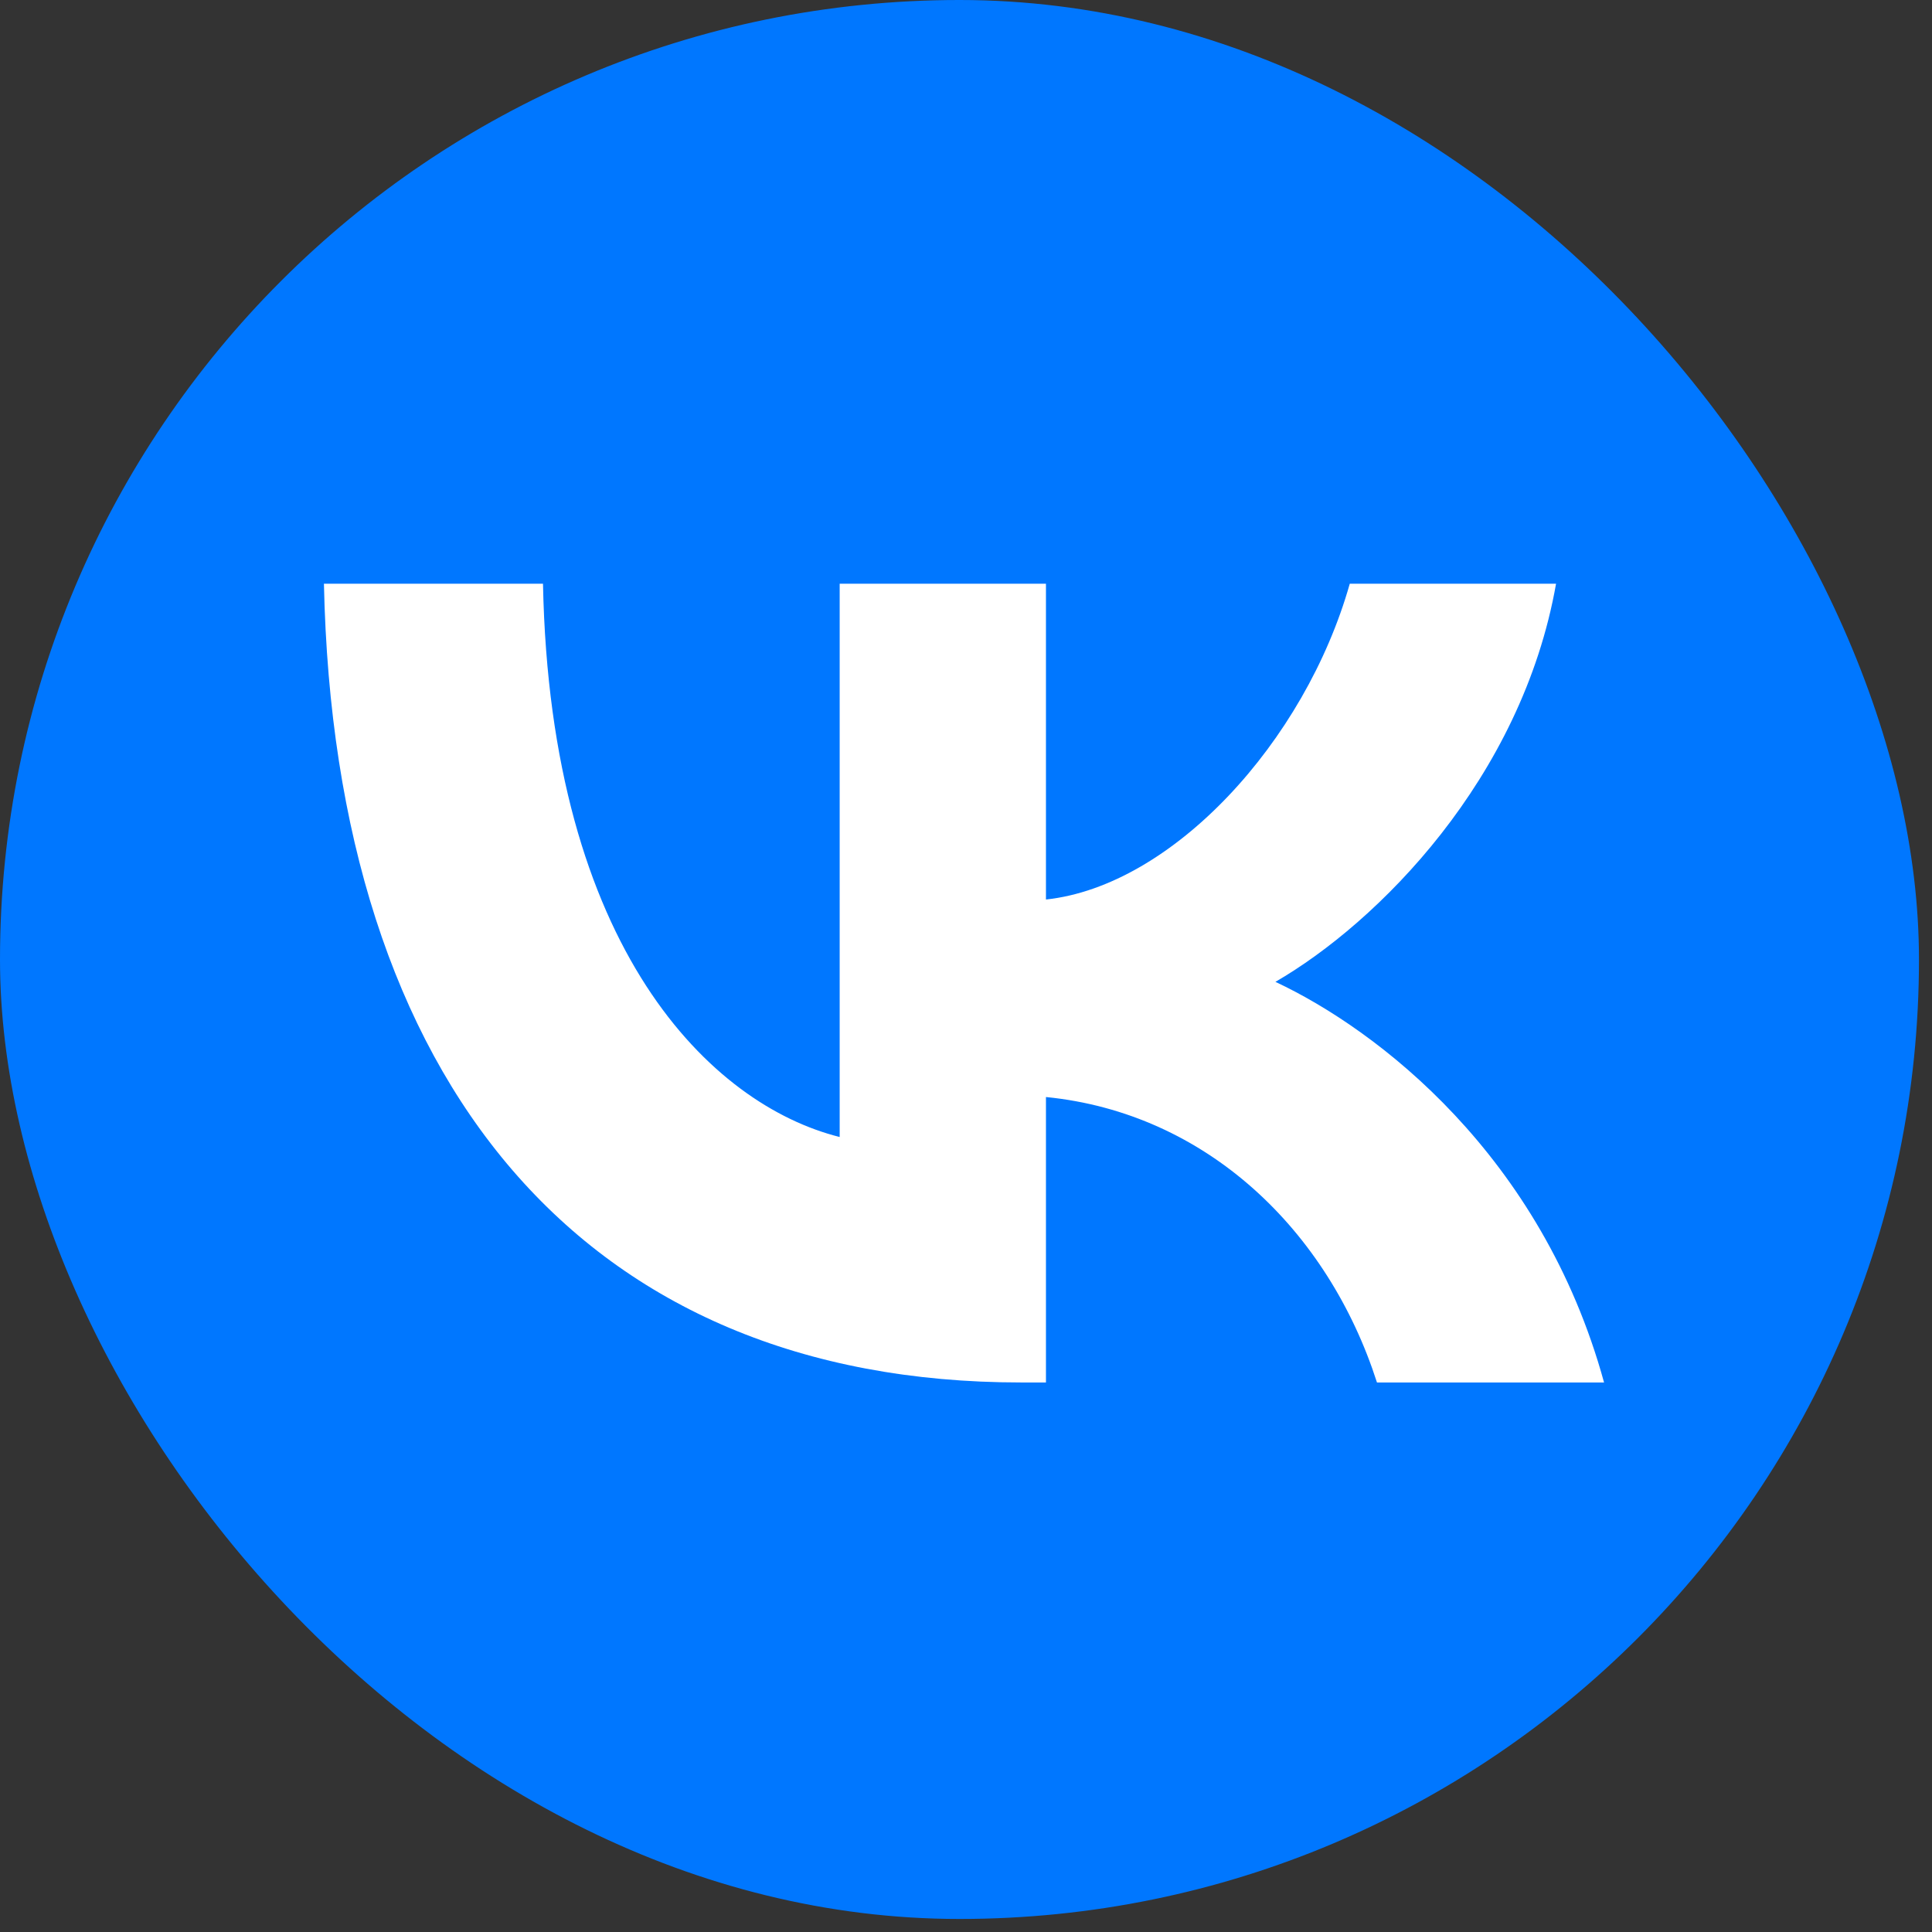
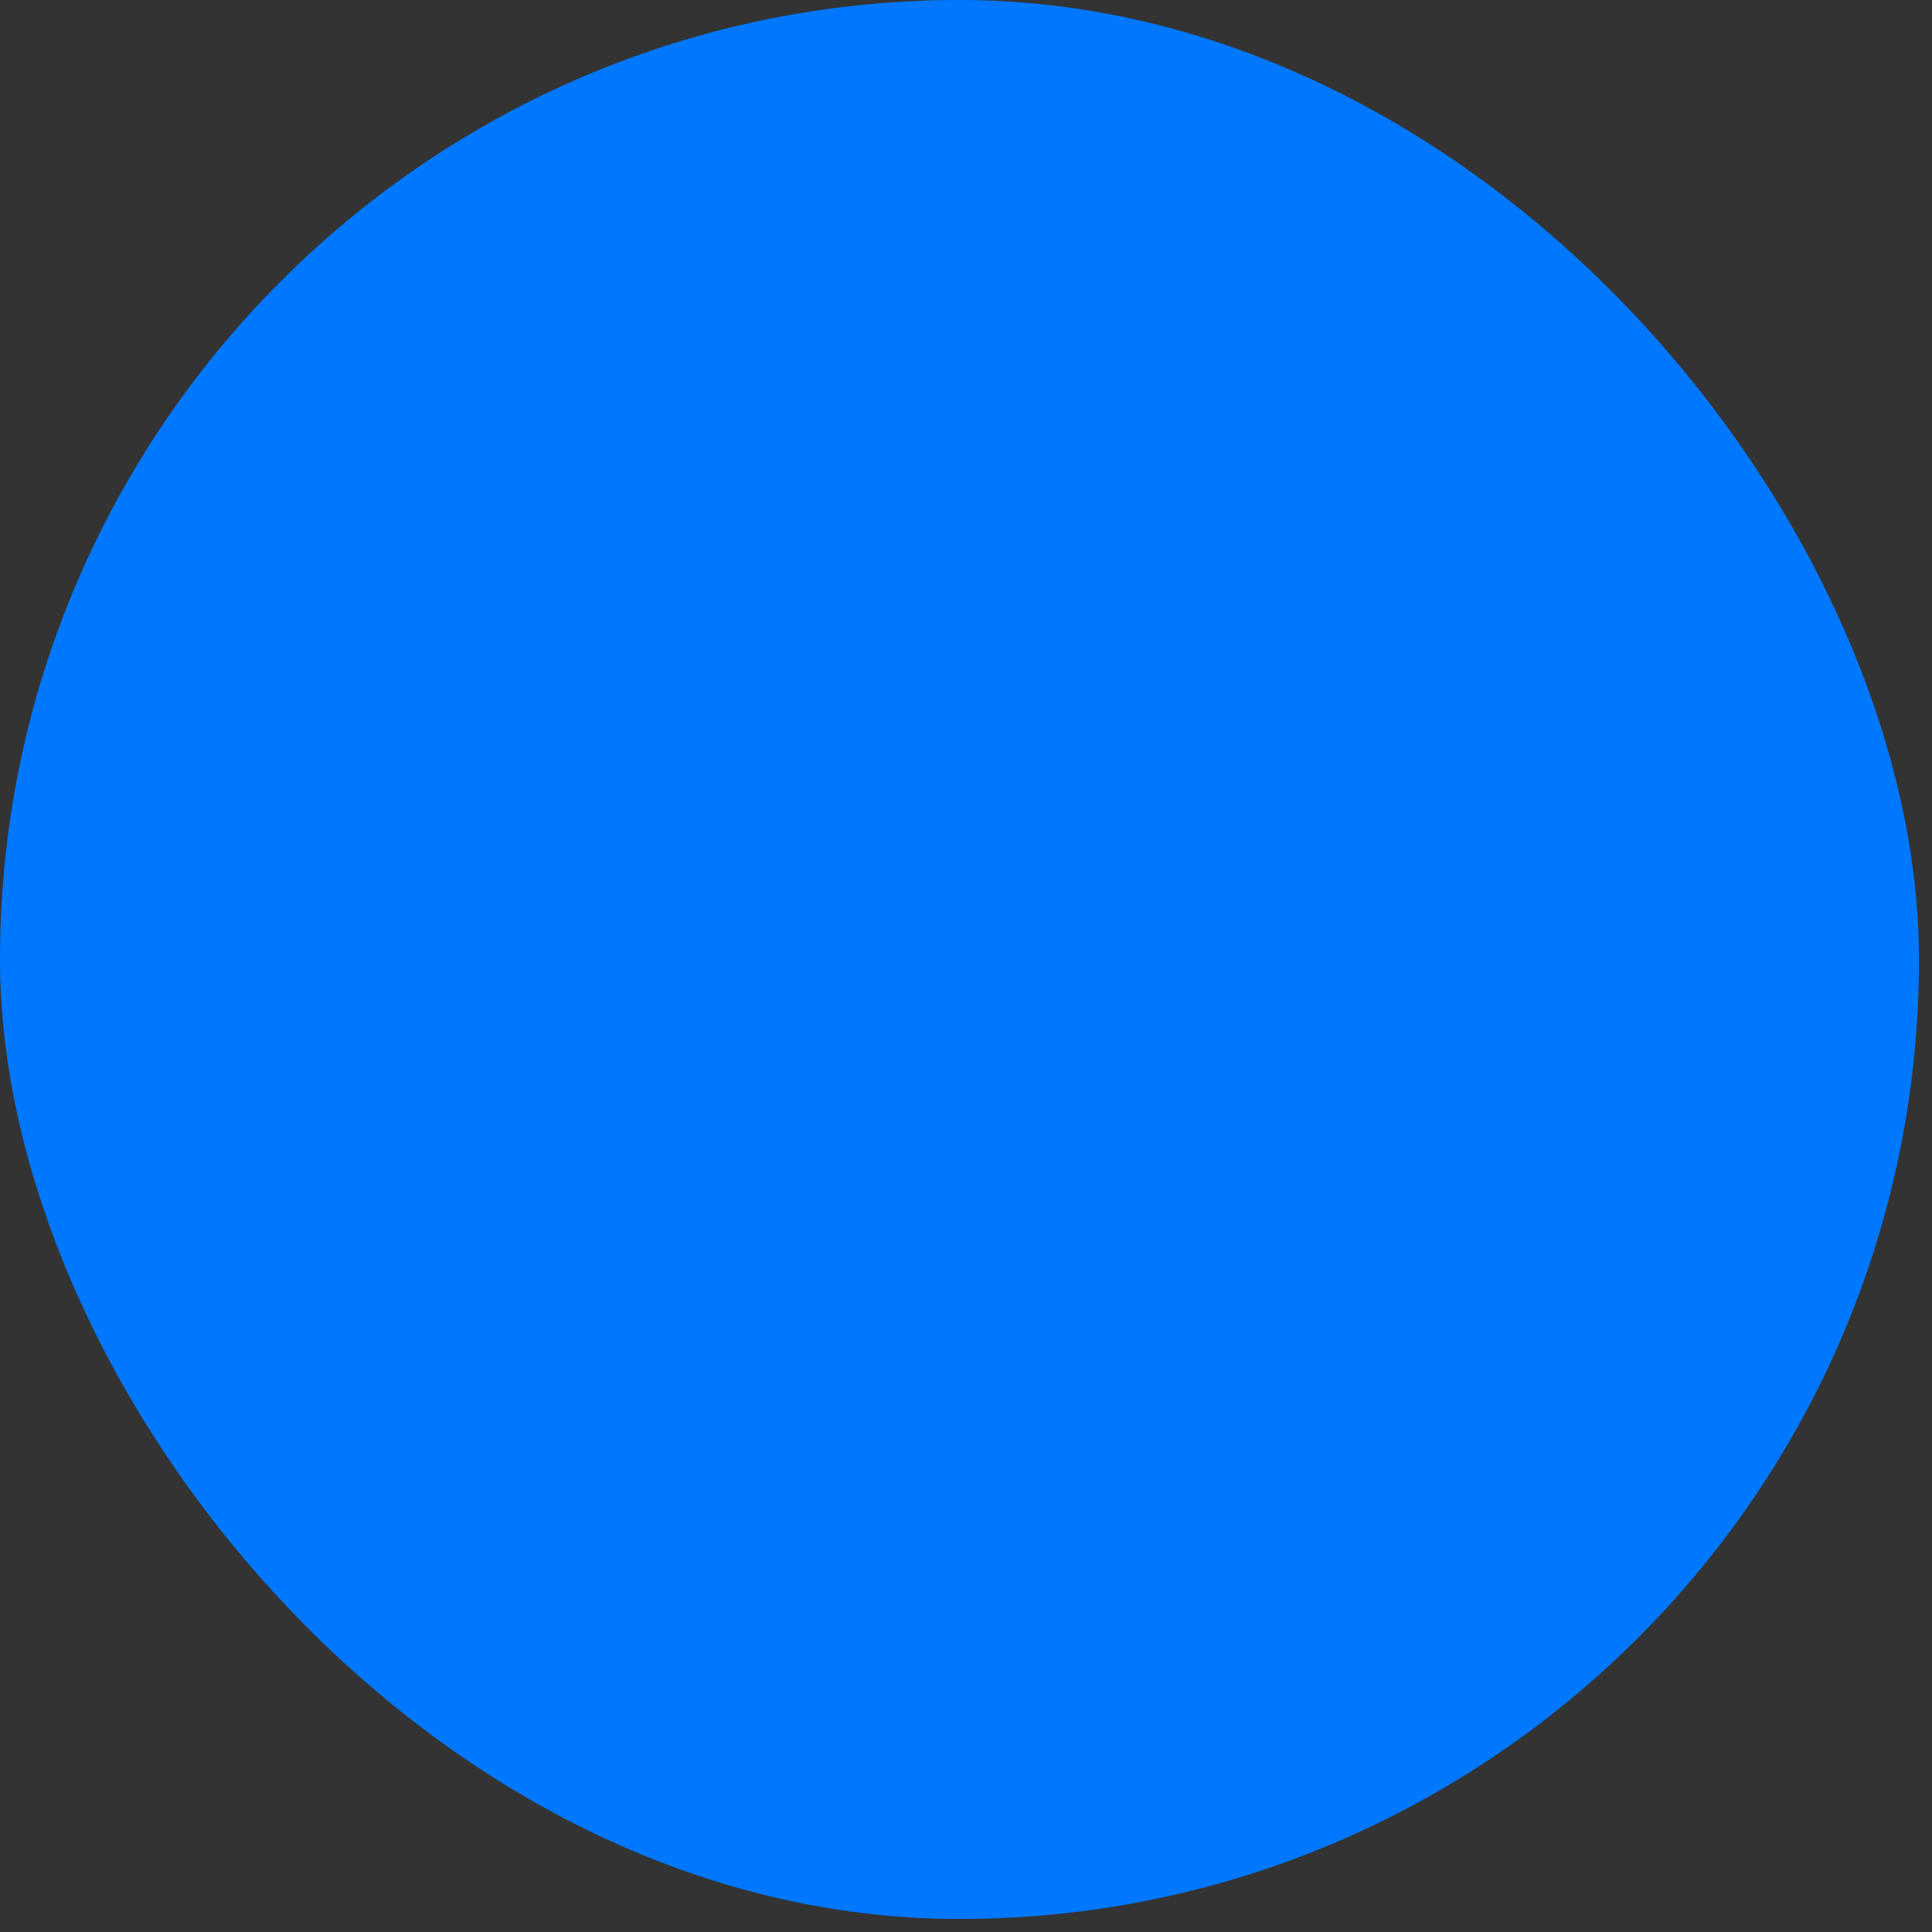
<svg xmlns="http://www.w3.org/2000/svg" width="39" height="39" viewBox="0 0 39 39" fill="none">
  <rect x="0" y="0" width="39" height="39" fill="#333333" stroke="none" />
  <g clip-path="url(#clip0_558_834)">
-     <path d="M-7.264 18.303C-7.264 6.251 -7.264 0.225 -3.52 -3.519C0.225 -7.263 6.251 -7.263 18.303 -7.263H20.433C32.485 -7.263 38.511 -7.263 42.255 -3.519C45.999 0.225 45.999 6.251 45.999 18.303V20.434C45.999 32.486 45.999 38.512 42.255 42.256C38.511 46 32.485 46 20.433 46H18.303C6.251 46 0.225 46 -3.52 42.256C-7.264 38.512 -7.264 32.486 -7.264 20.434V18.303Z" fill="#0077FF" />
-     <path d="M20.613 27.907C11.785 27.907 6.749 21.854 6.539 11.783H10.961C11.107 19.175 14.367 22.306 16.95 22.952V11.783H21.114V18.158C23.664 17.884 26.343 14.978 27.247 11.783H31.411C30.717 15.721 27.812 18.626 25.746 19.82C27.812 20.789 31.121 23.323 32.38 27.907H27.796C26.811 24.84 24.358 22.467 21.114 22.145V27.907H20.613Z" fill="white" />
+     <path d="M-7.264 18.303C-7.264 6.251 -7.264 0.225 -3.52 -3.519C0.225 -7.263 6.251 -7.263 18.303 -7.263H20.433C32.485 -7.263 38.511 -7.263 42.255 -3.519C45.999 0.225 45.999 6.251 45.999 18.303C45.999 32.486 45.999 38.512 42.255 42.256C38.511 46 32.485 46 20.433 46H18.303C6.251 46 0.225 46 -3.52 42.256C-7.264 38.512 -7.264 32.486 -7.264 20.434V18.303Z" fill="#0077FF" />
  </g>
  <defs>
    <clipPath id="clip0_558_834">
      <rect y="-3.05176e-05" width="38.737" height="38.737" rx="19.368" fill="white" />
    </clipPath>
  </defs>
</svg>